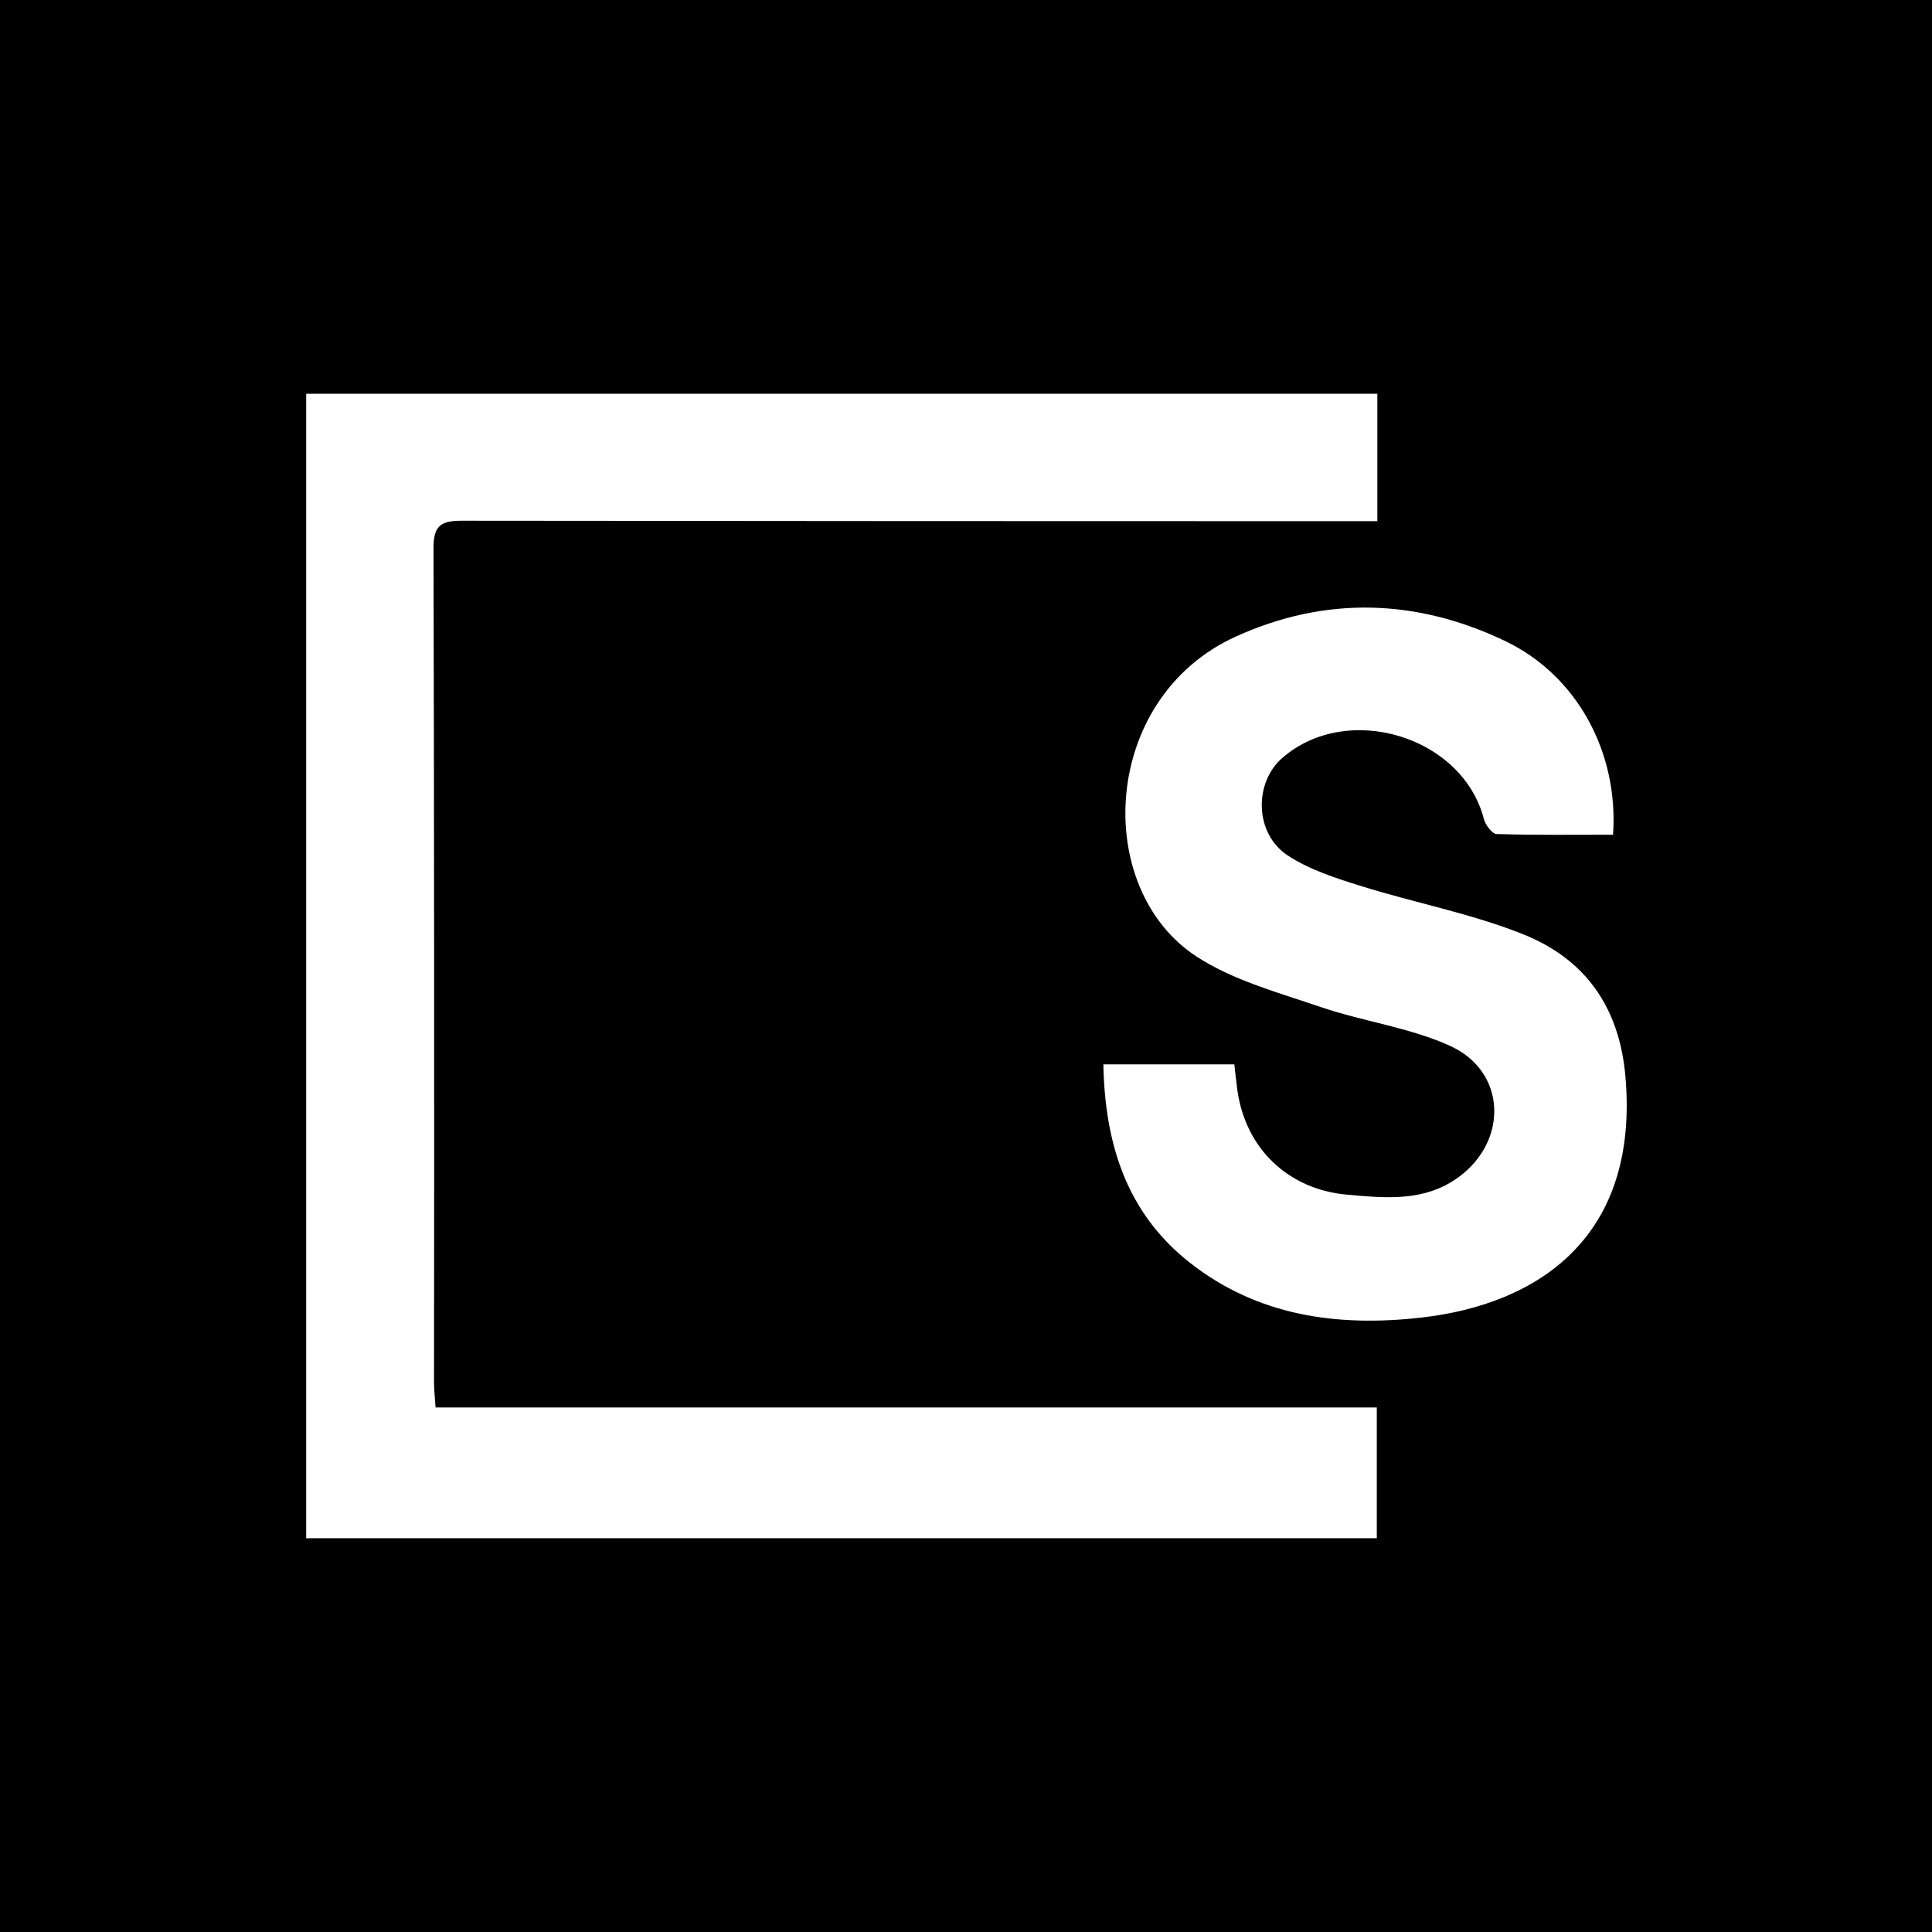
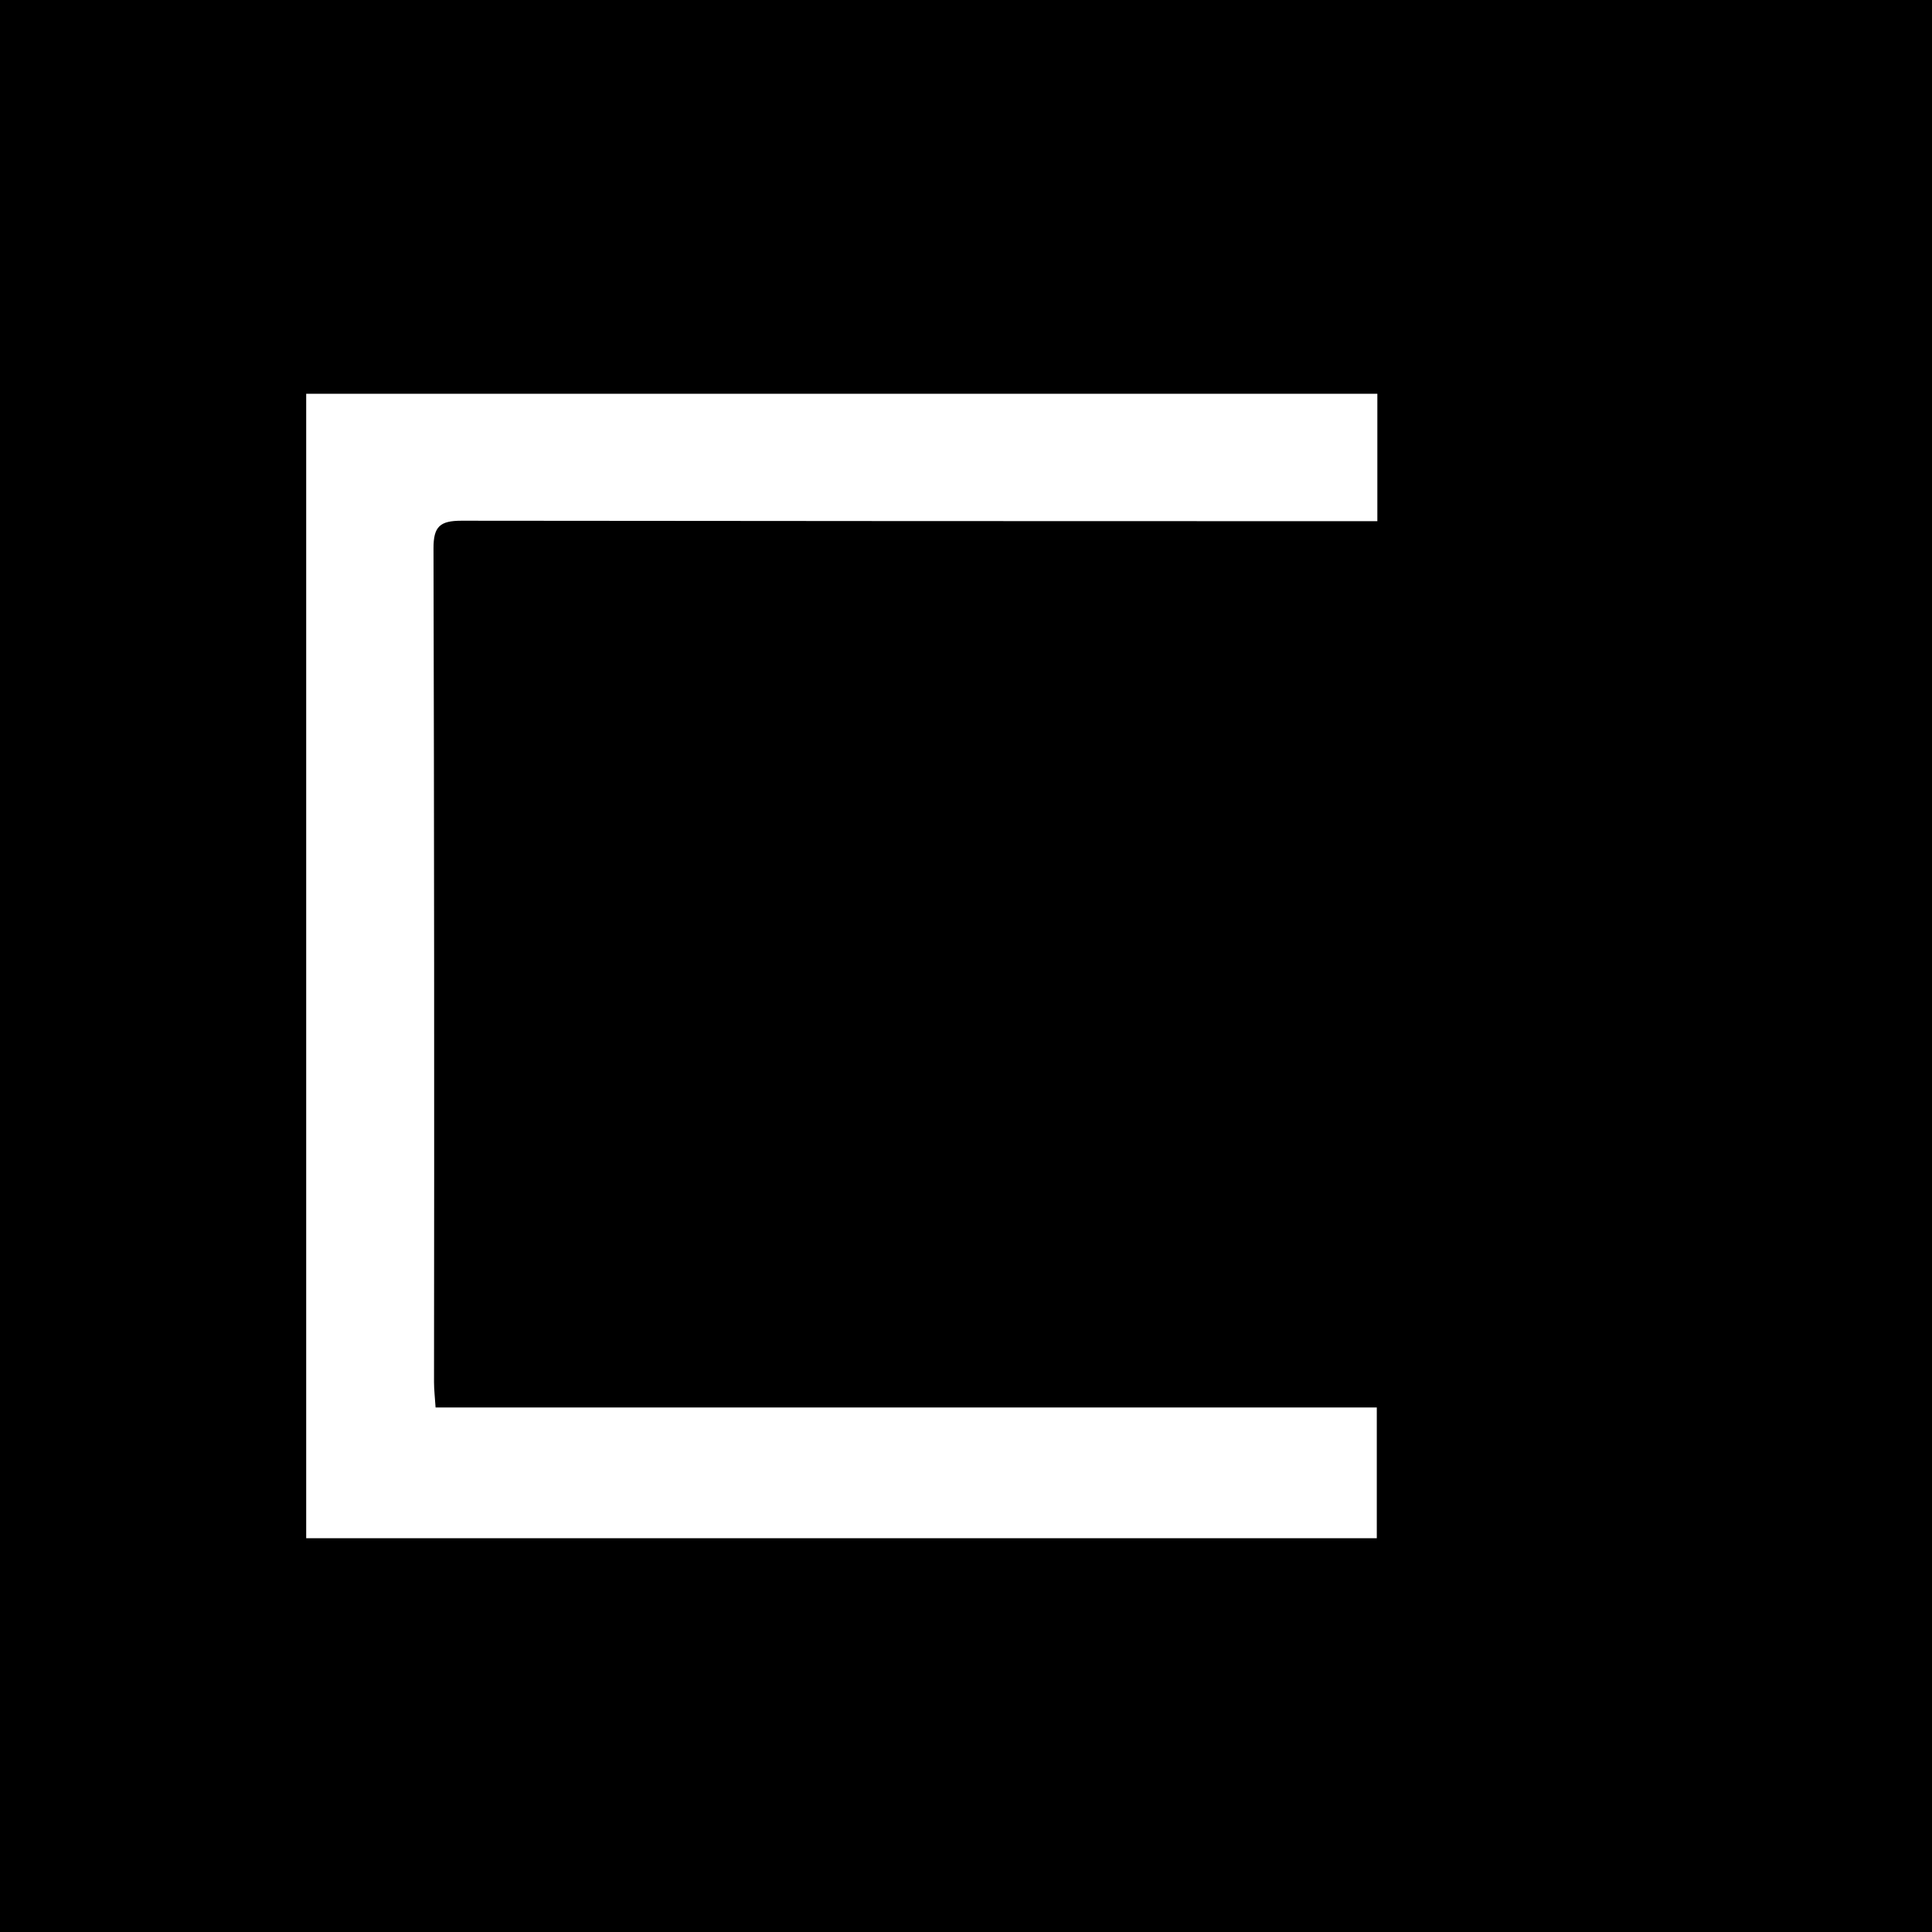
<svg xmlns="http://www.w3.org/2000/svg" id="Слой_1" data-name="Слой 1" viewBox="0 0 1500 1500">
  <defs>
    <style>.cls-1{fill:#fff;}</style>
  </defs>
  <title>SKALE Network</title>
  <rect x="-0.51" width="1501.7" height="1500" />
  <path class="cls-1" d="M1069.37,305.74v98.91h-24.6q-343.21,0-686.44-.36c-16.8,0-21.8,4.52-21.76,21.46q.78,323.64.4,647.28c0,5.93.71,11.86,1.21,19.71h730.76v101.52H237.73V305.74Z" />
-   <path class="cls-1" d="M856.65,826.35H958.34c.84,7.22,1.45,13.74,2.37,20.22,6.47,45.47,39.63,77,85.41,81,29.73,2.62,59.61,5.66,86-13.4,39.21-28.35,37.48-82.33-6.33-102.19-31.54-14.3-67.36-18.85-100.45-30.15-32.92-11.25-68-20.64-96.57-39.33-80.85-52.92-74.23-200.58,30.66-248.25,69.61-31.65,140.53-29.5,209.51,3.61,55.09,26.45,87.89,85.9,83.43,150.21-30,0-60.23.4-90.43-.54-3.5-.11-8.68-7.1-9.88-11.72-16.61-64.11-105.79-91.32-156.41-47.42-22.27,19.31-21.66,58.77,4.06,75.73,17,11.2,37.56,17.72,57.29,23.89,41.76,13.05,85.33,21.23,125.74,37.43,47.76,19.15,74.46,56.17,79.21,110.07,11,124.87-67.61,177.05-158.13,187.42-65.28,7.47-127.53-1.09-180.45-42.91C874.83,941.69,857.83,888.26,856.65,826.35Z" />
</svg>